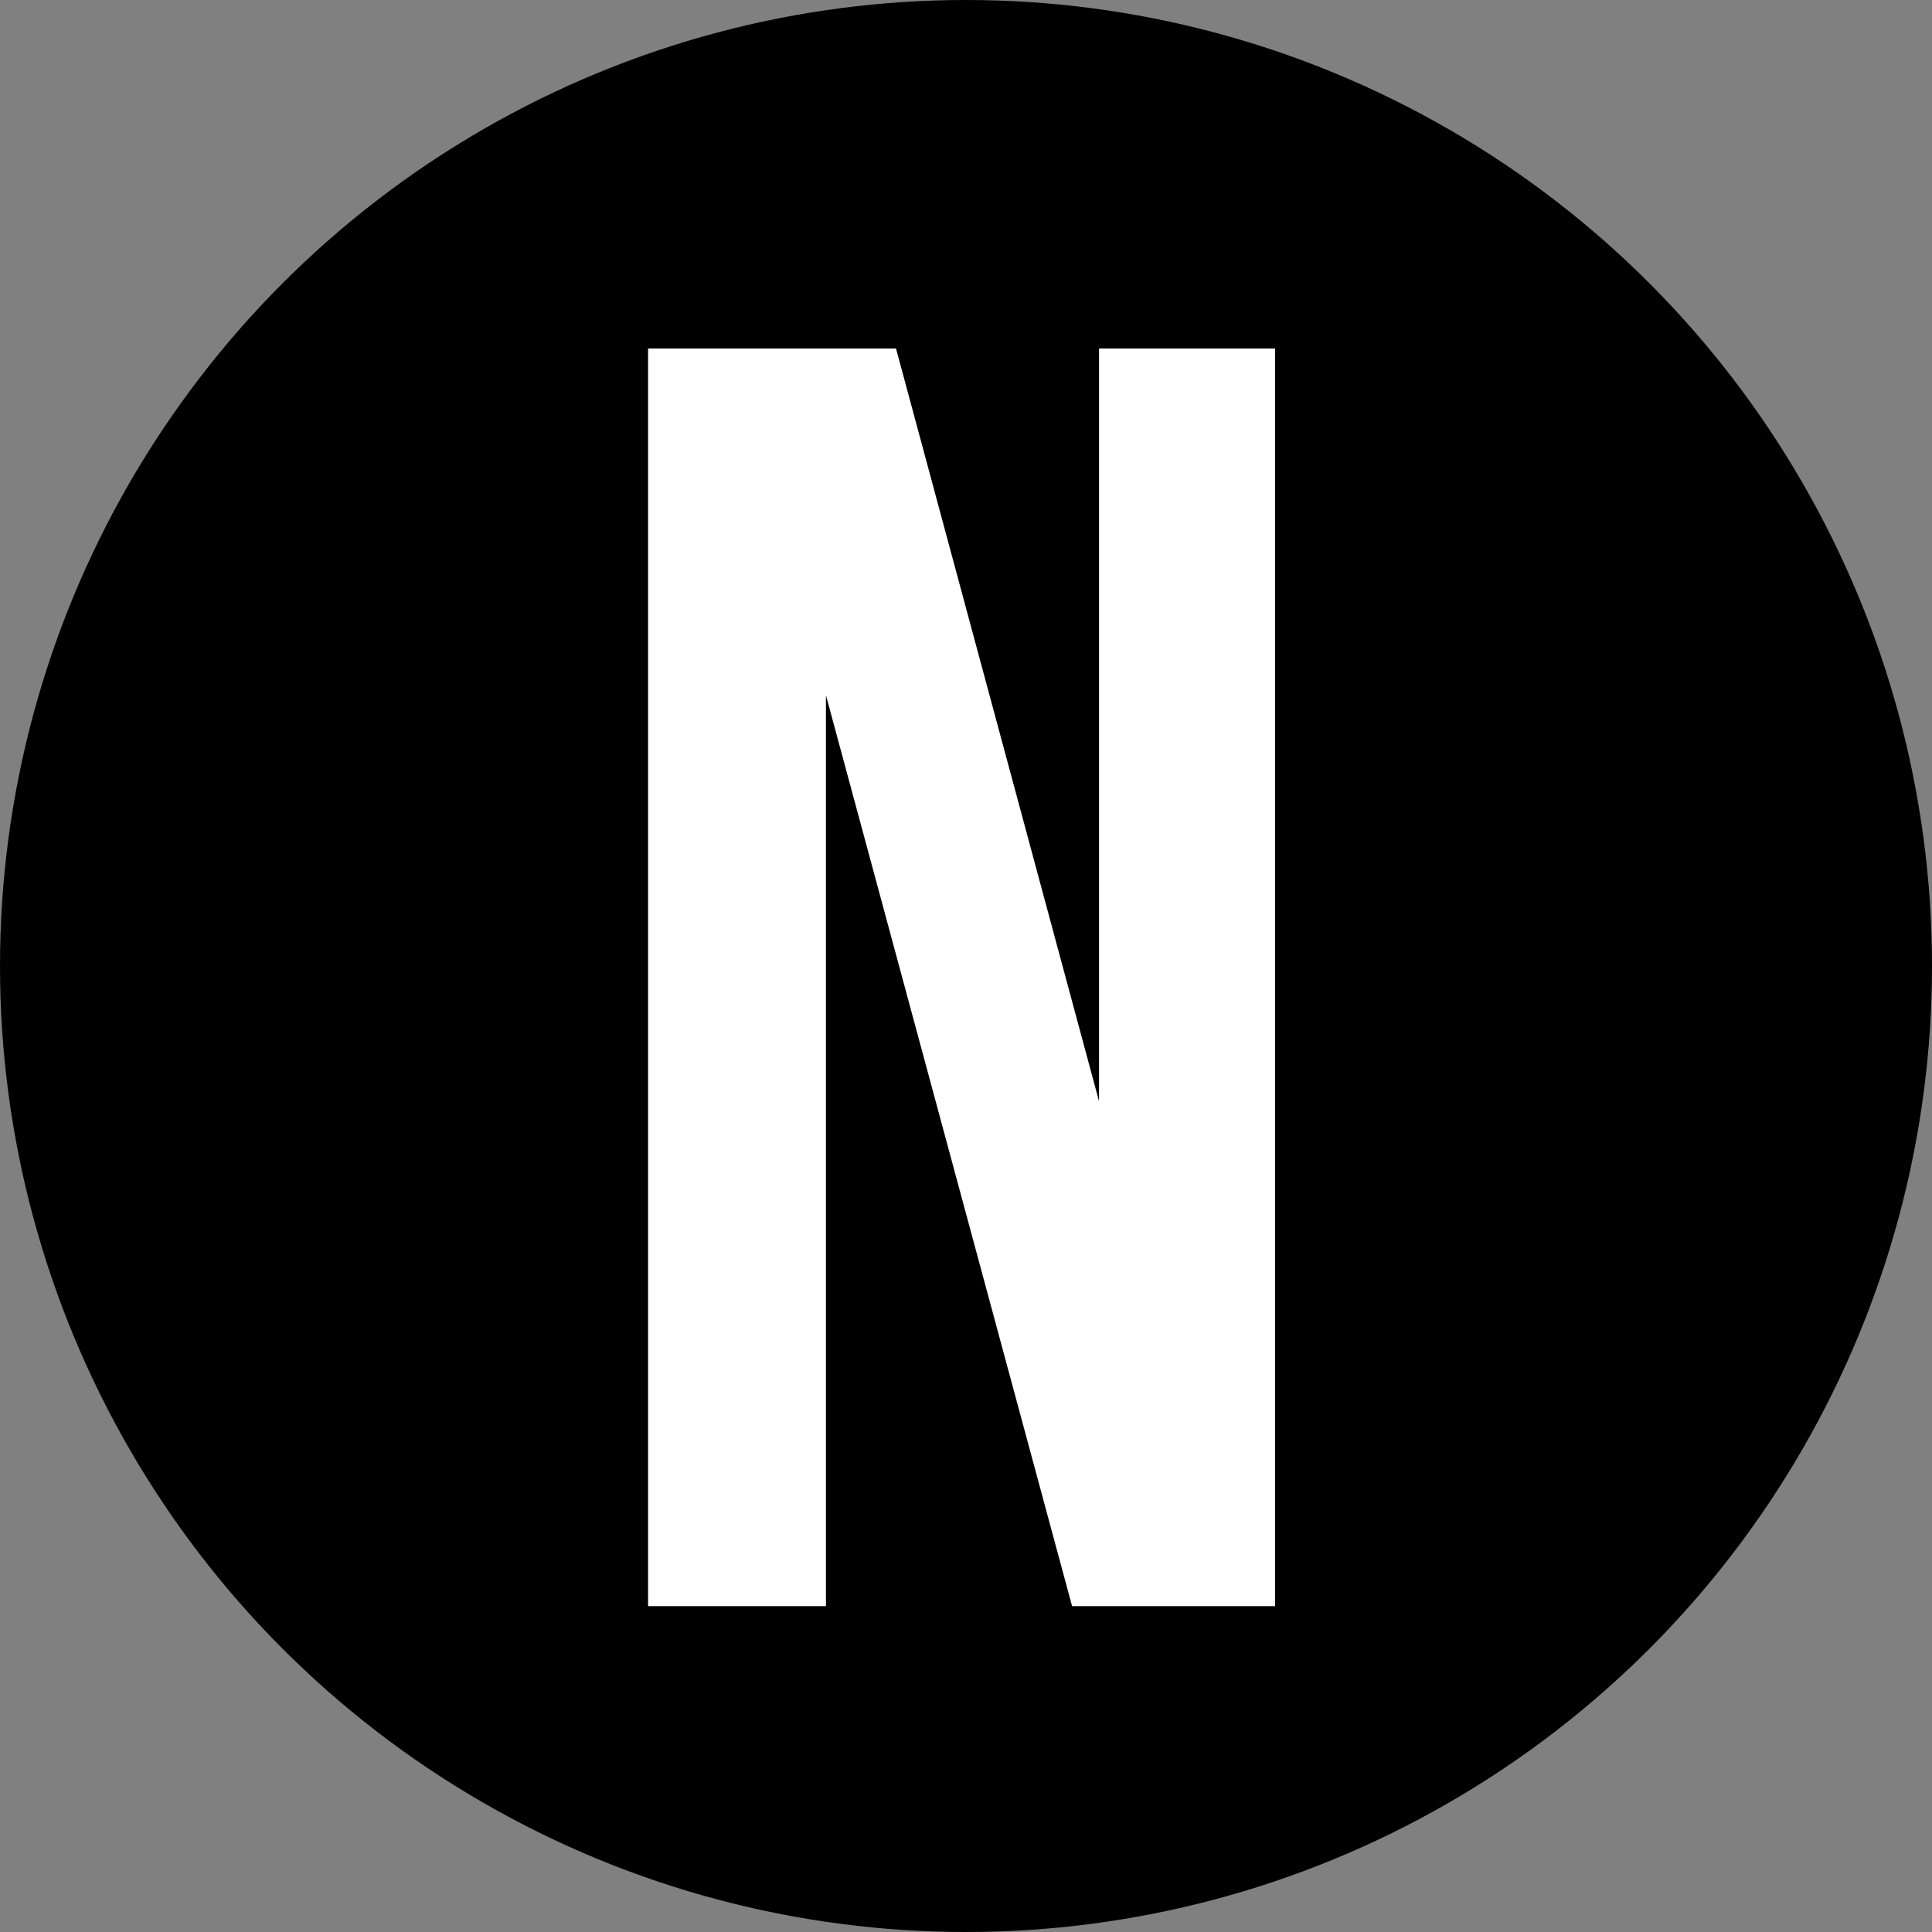
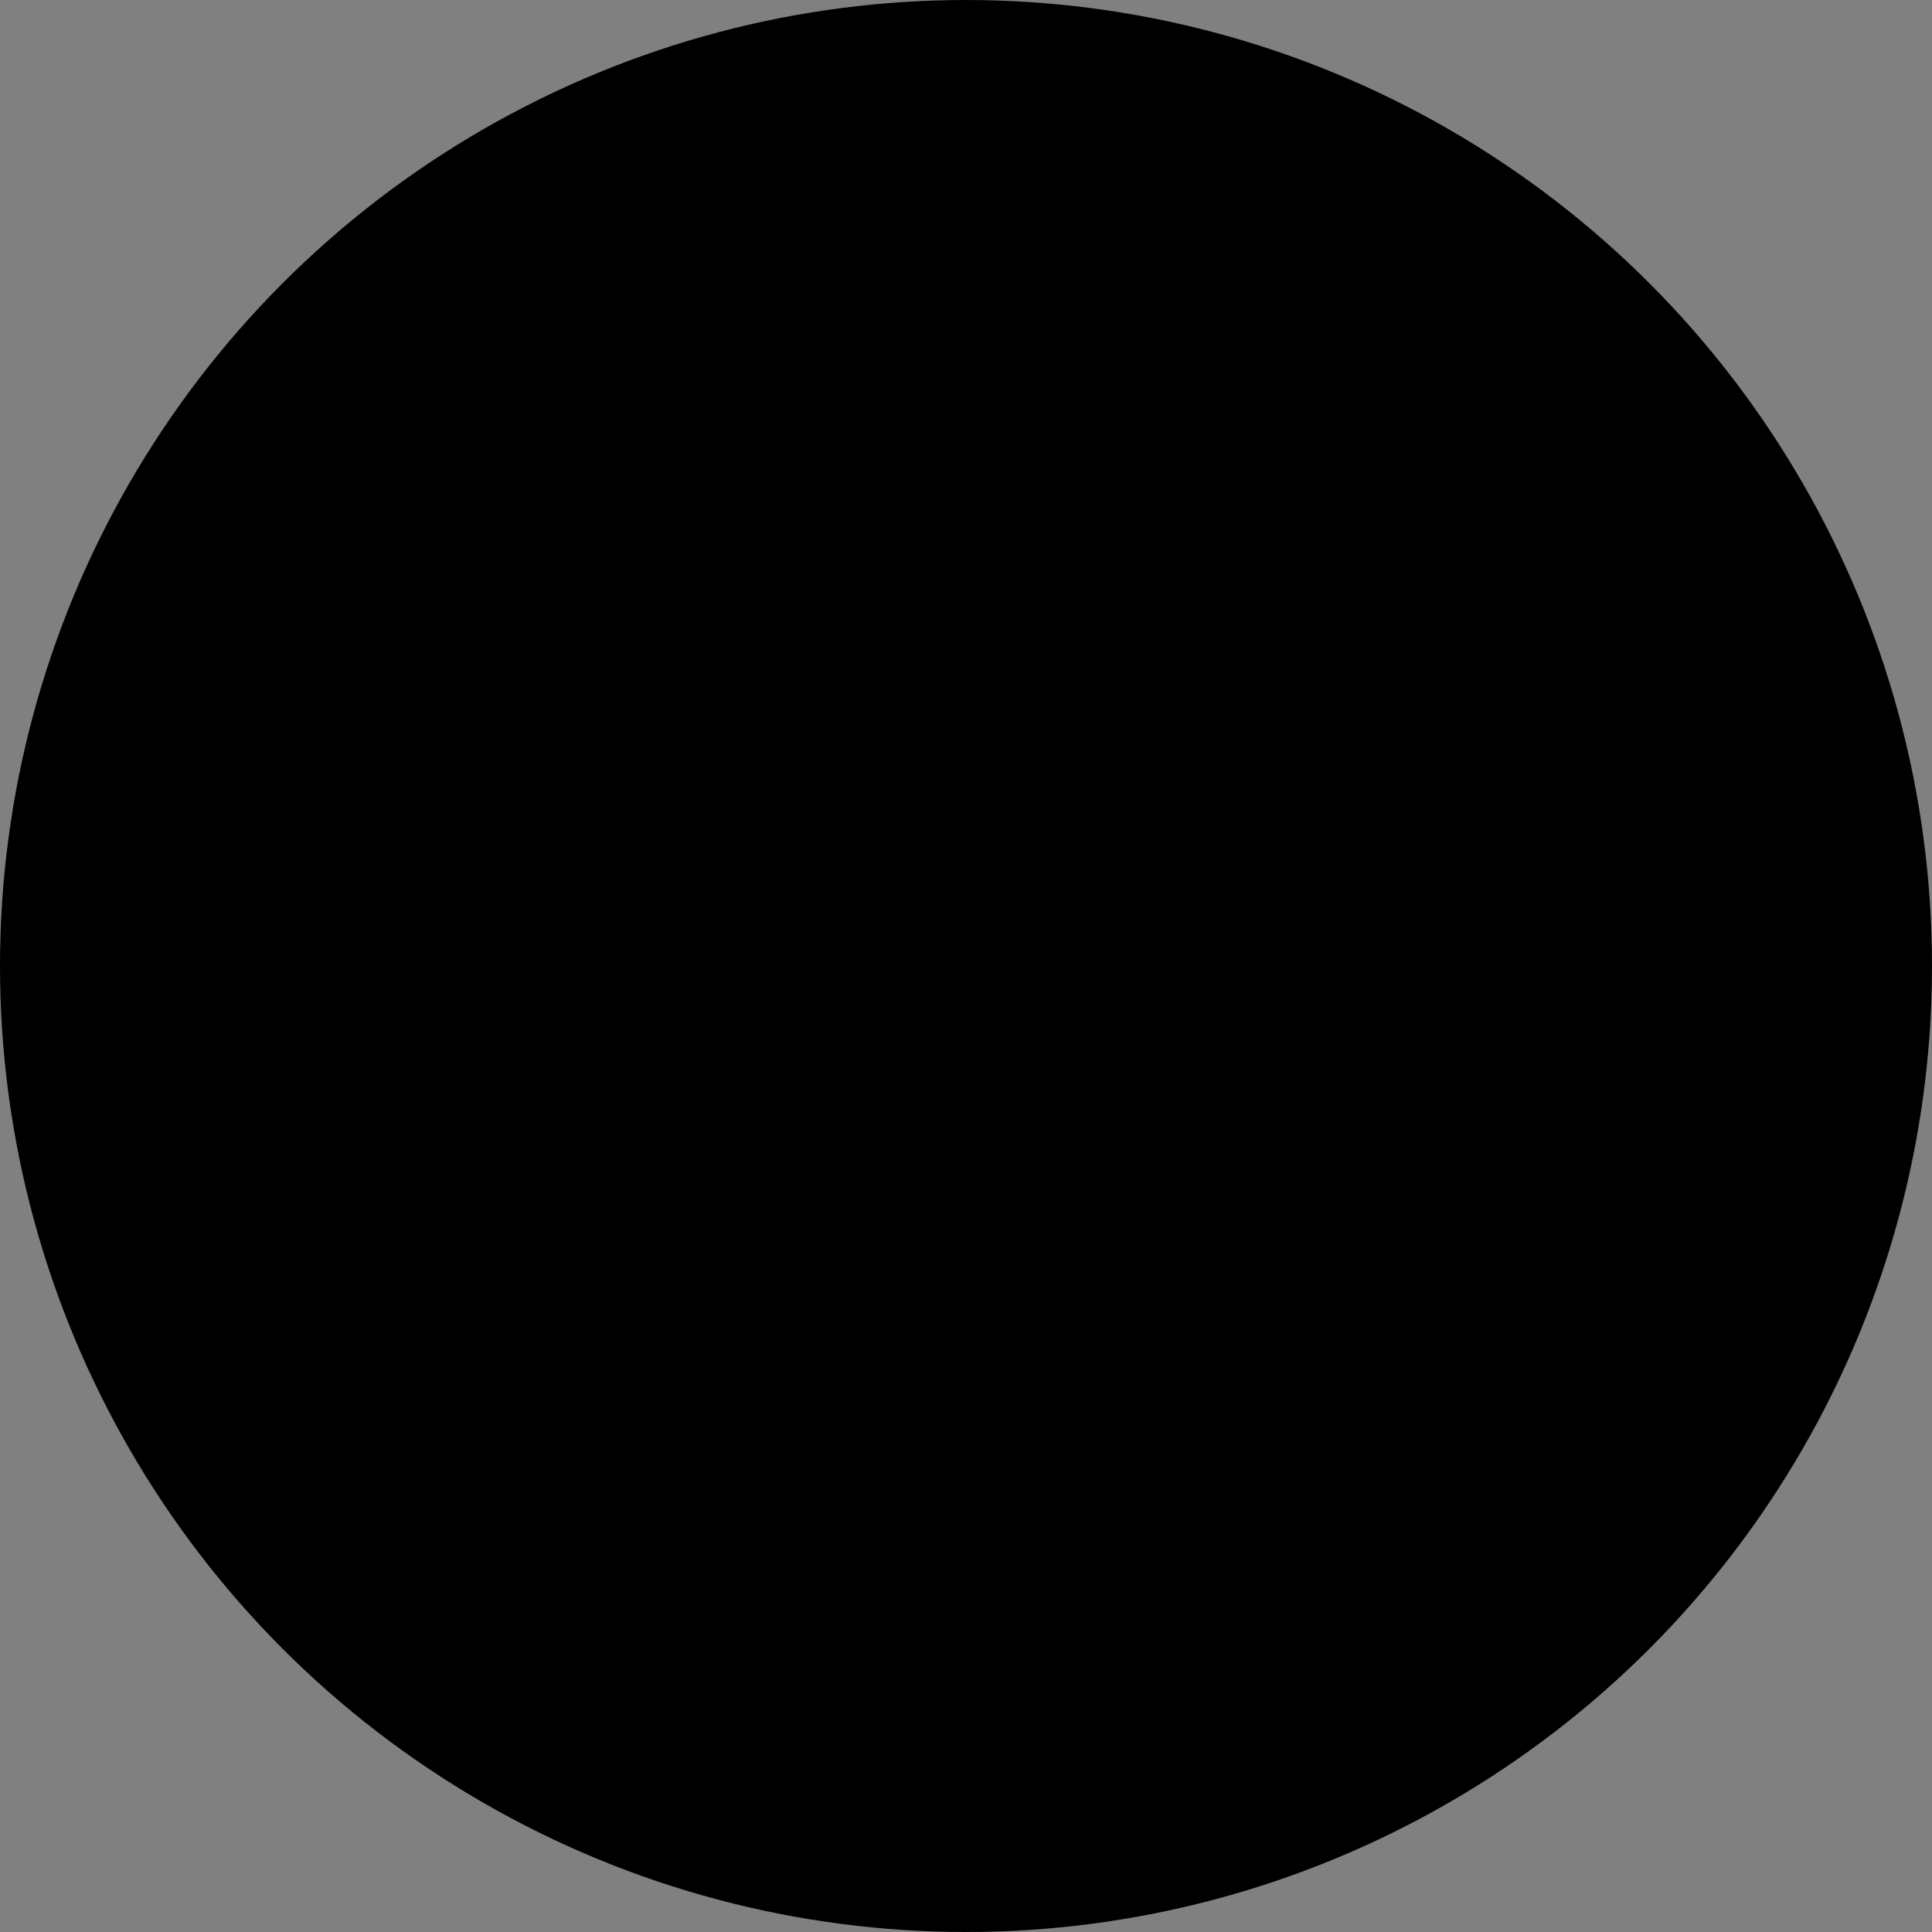
<svg xmlns="http://www.w3.org/2000/svg" width="158" height="158" viewBox="0 0 158 158" fill="none">
  <rect x="0" y="0" width="158" height="158" fill="#808080" stroke="none" />
  <circle cx="79" cy="79" r="79" fill="black" />
-   <path d="M89.879 90.062V28.5H104.277V131.349H87.675L67.546 56.857V131.349H53V28.5H73.276L89.879 90.062Z" fill="white" />
</svg>